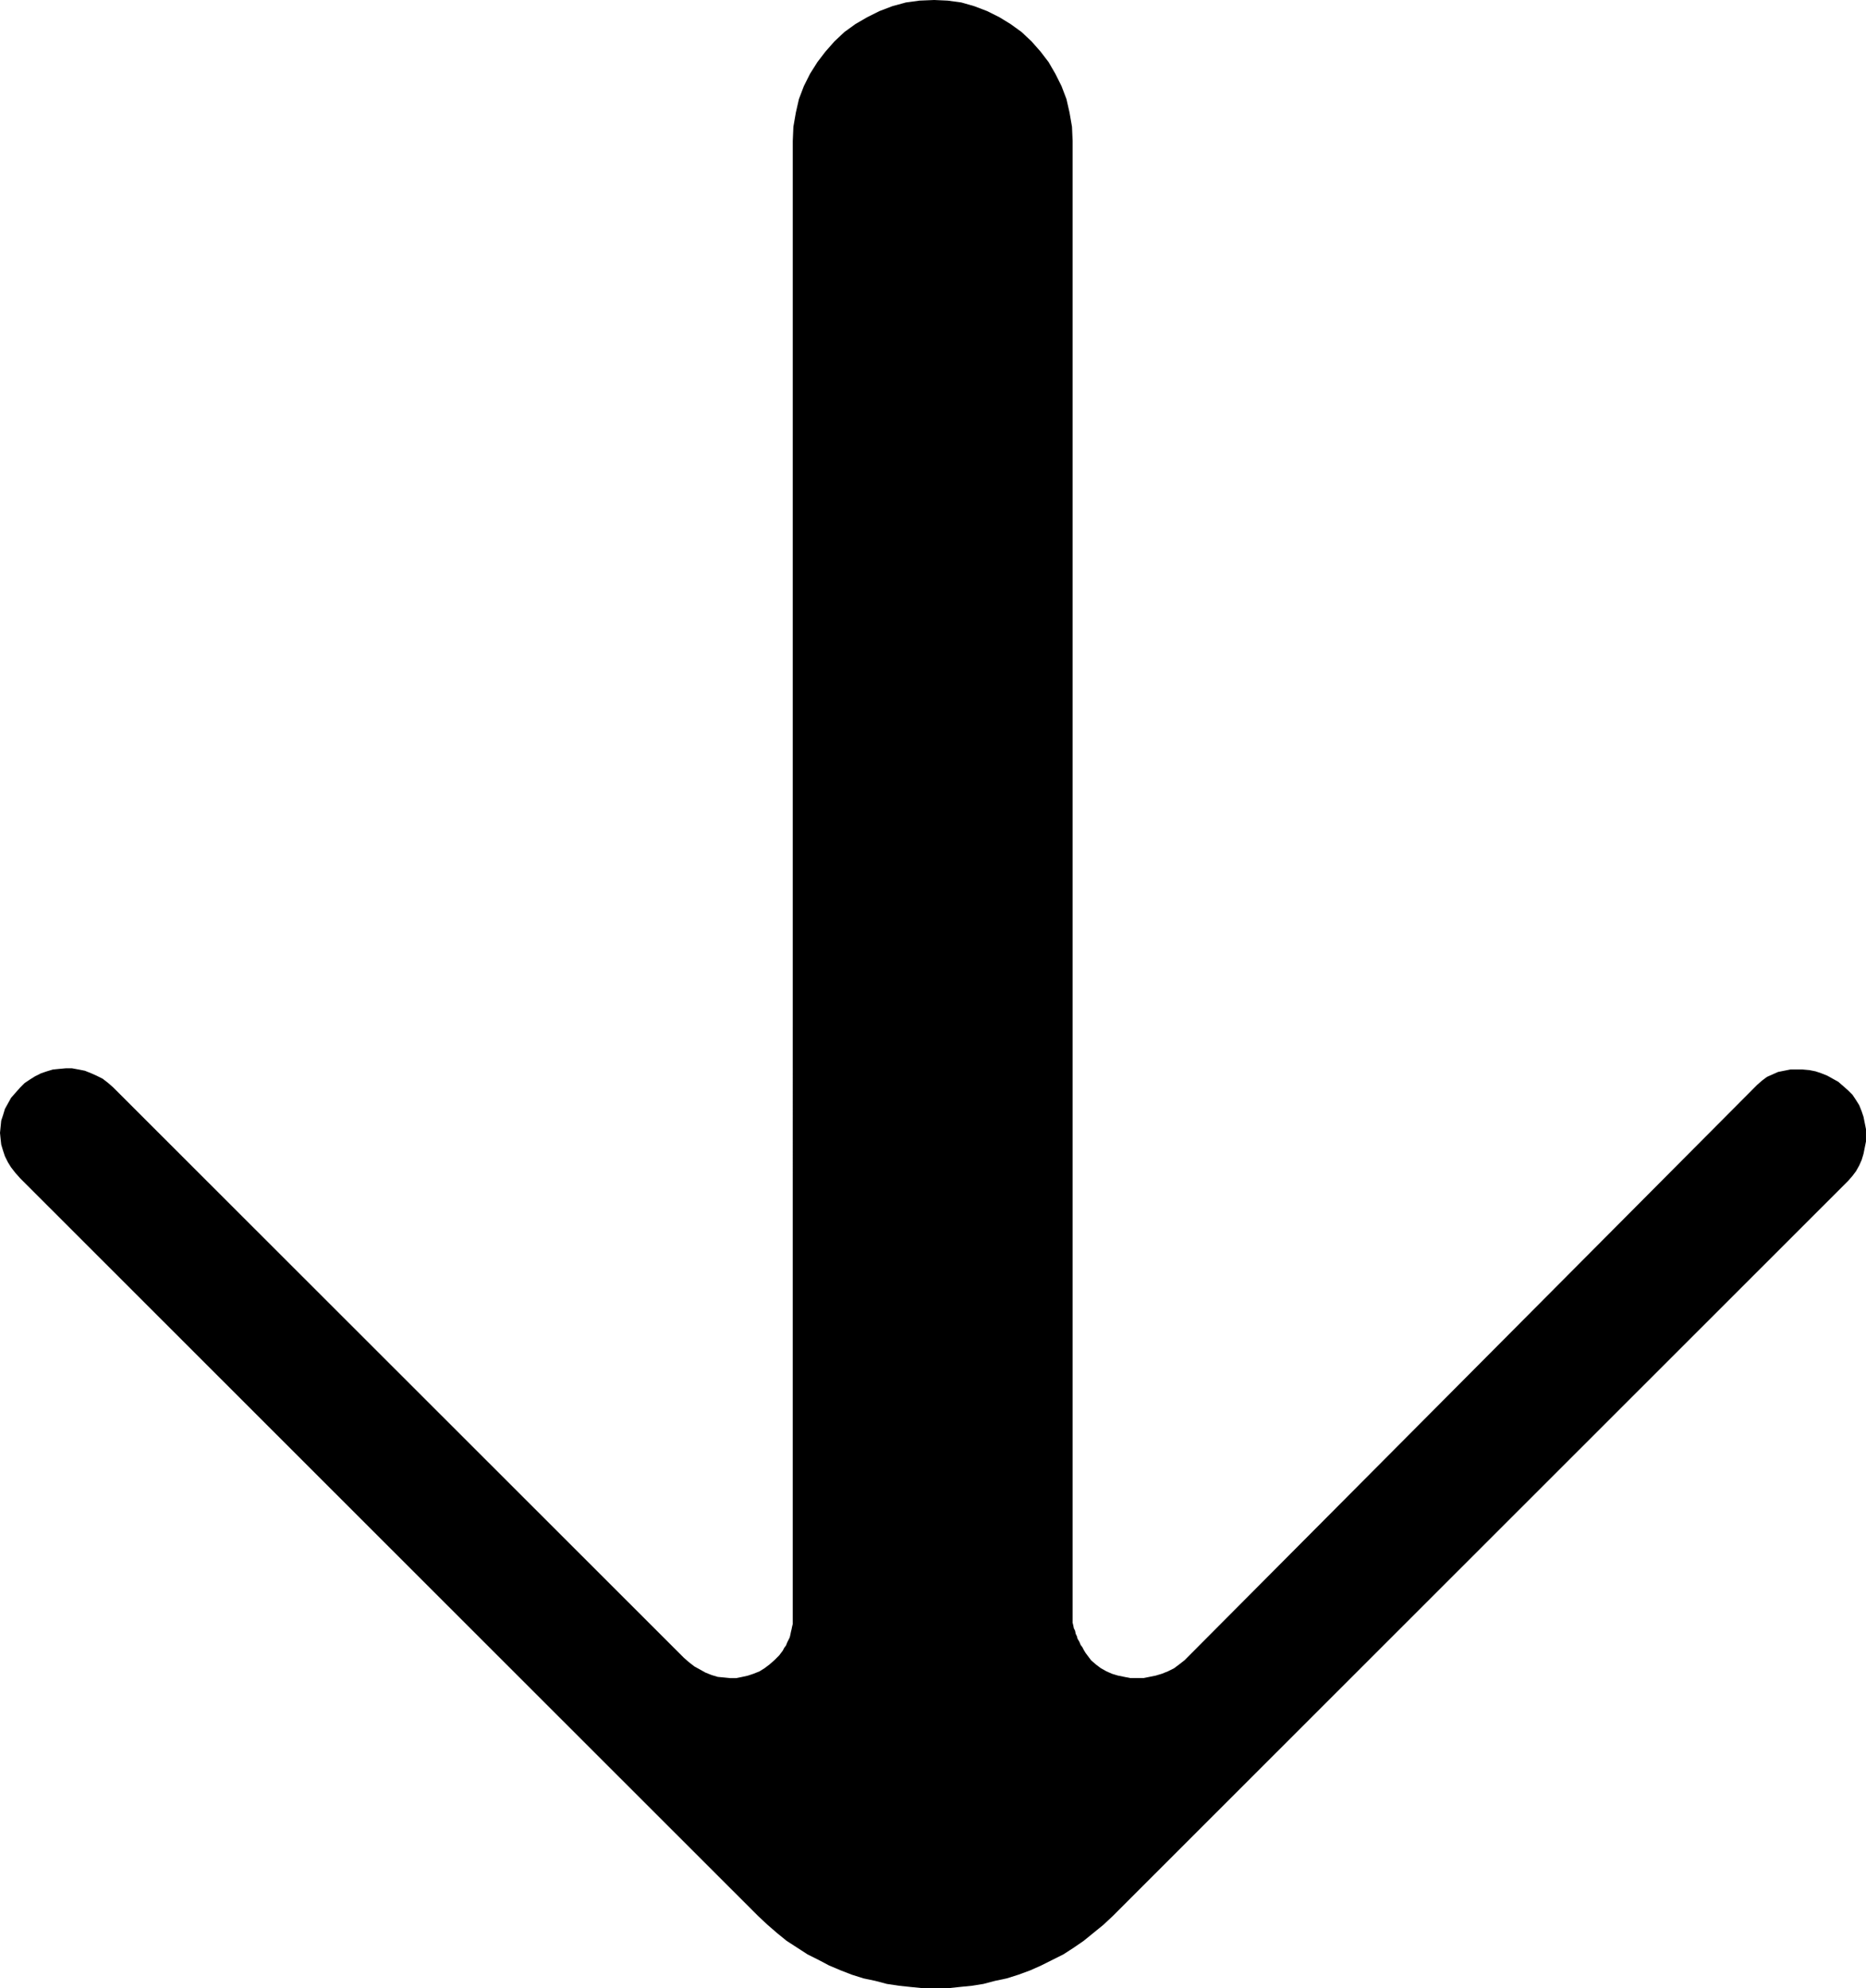
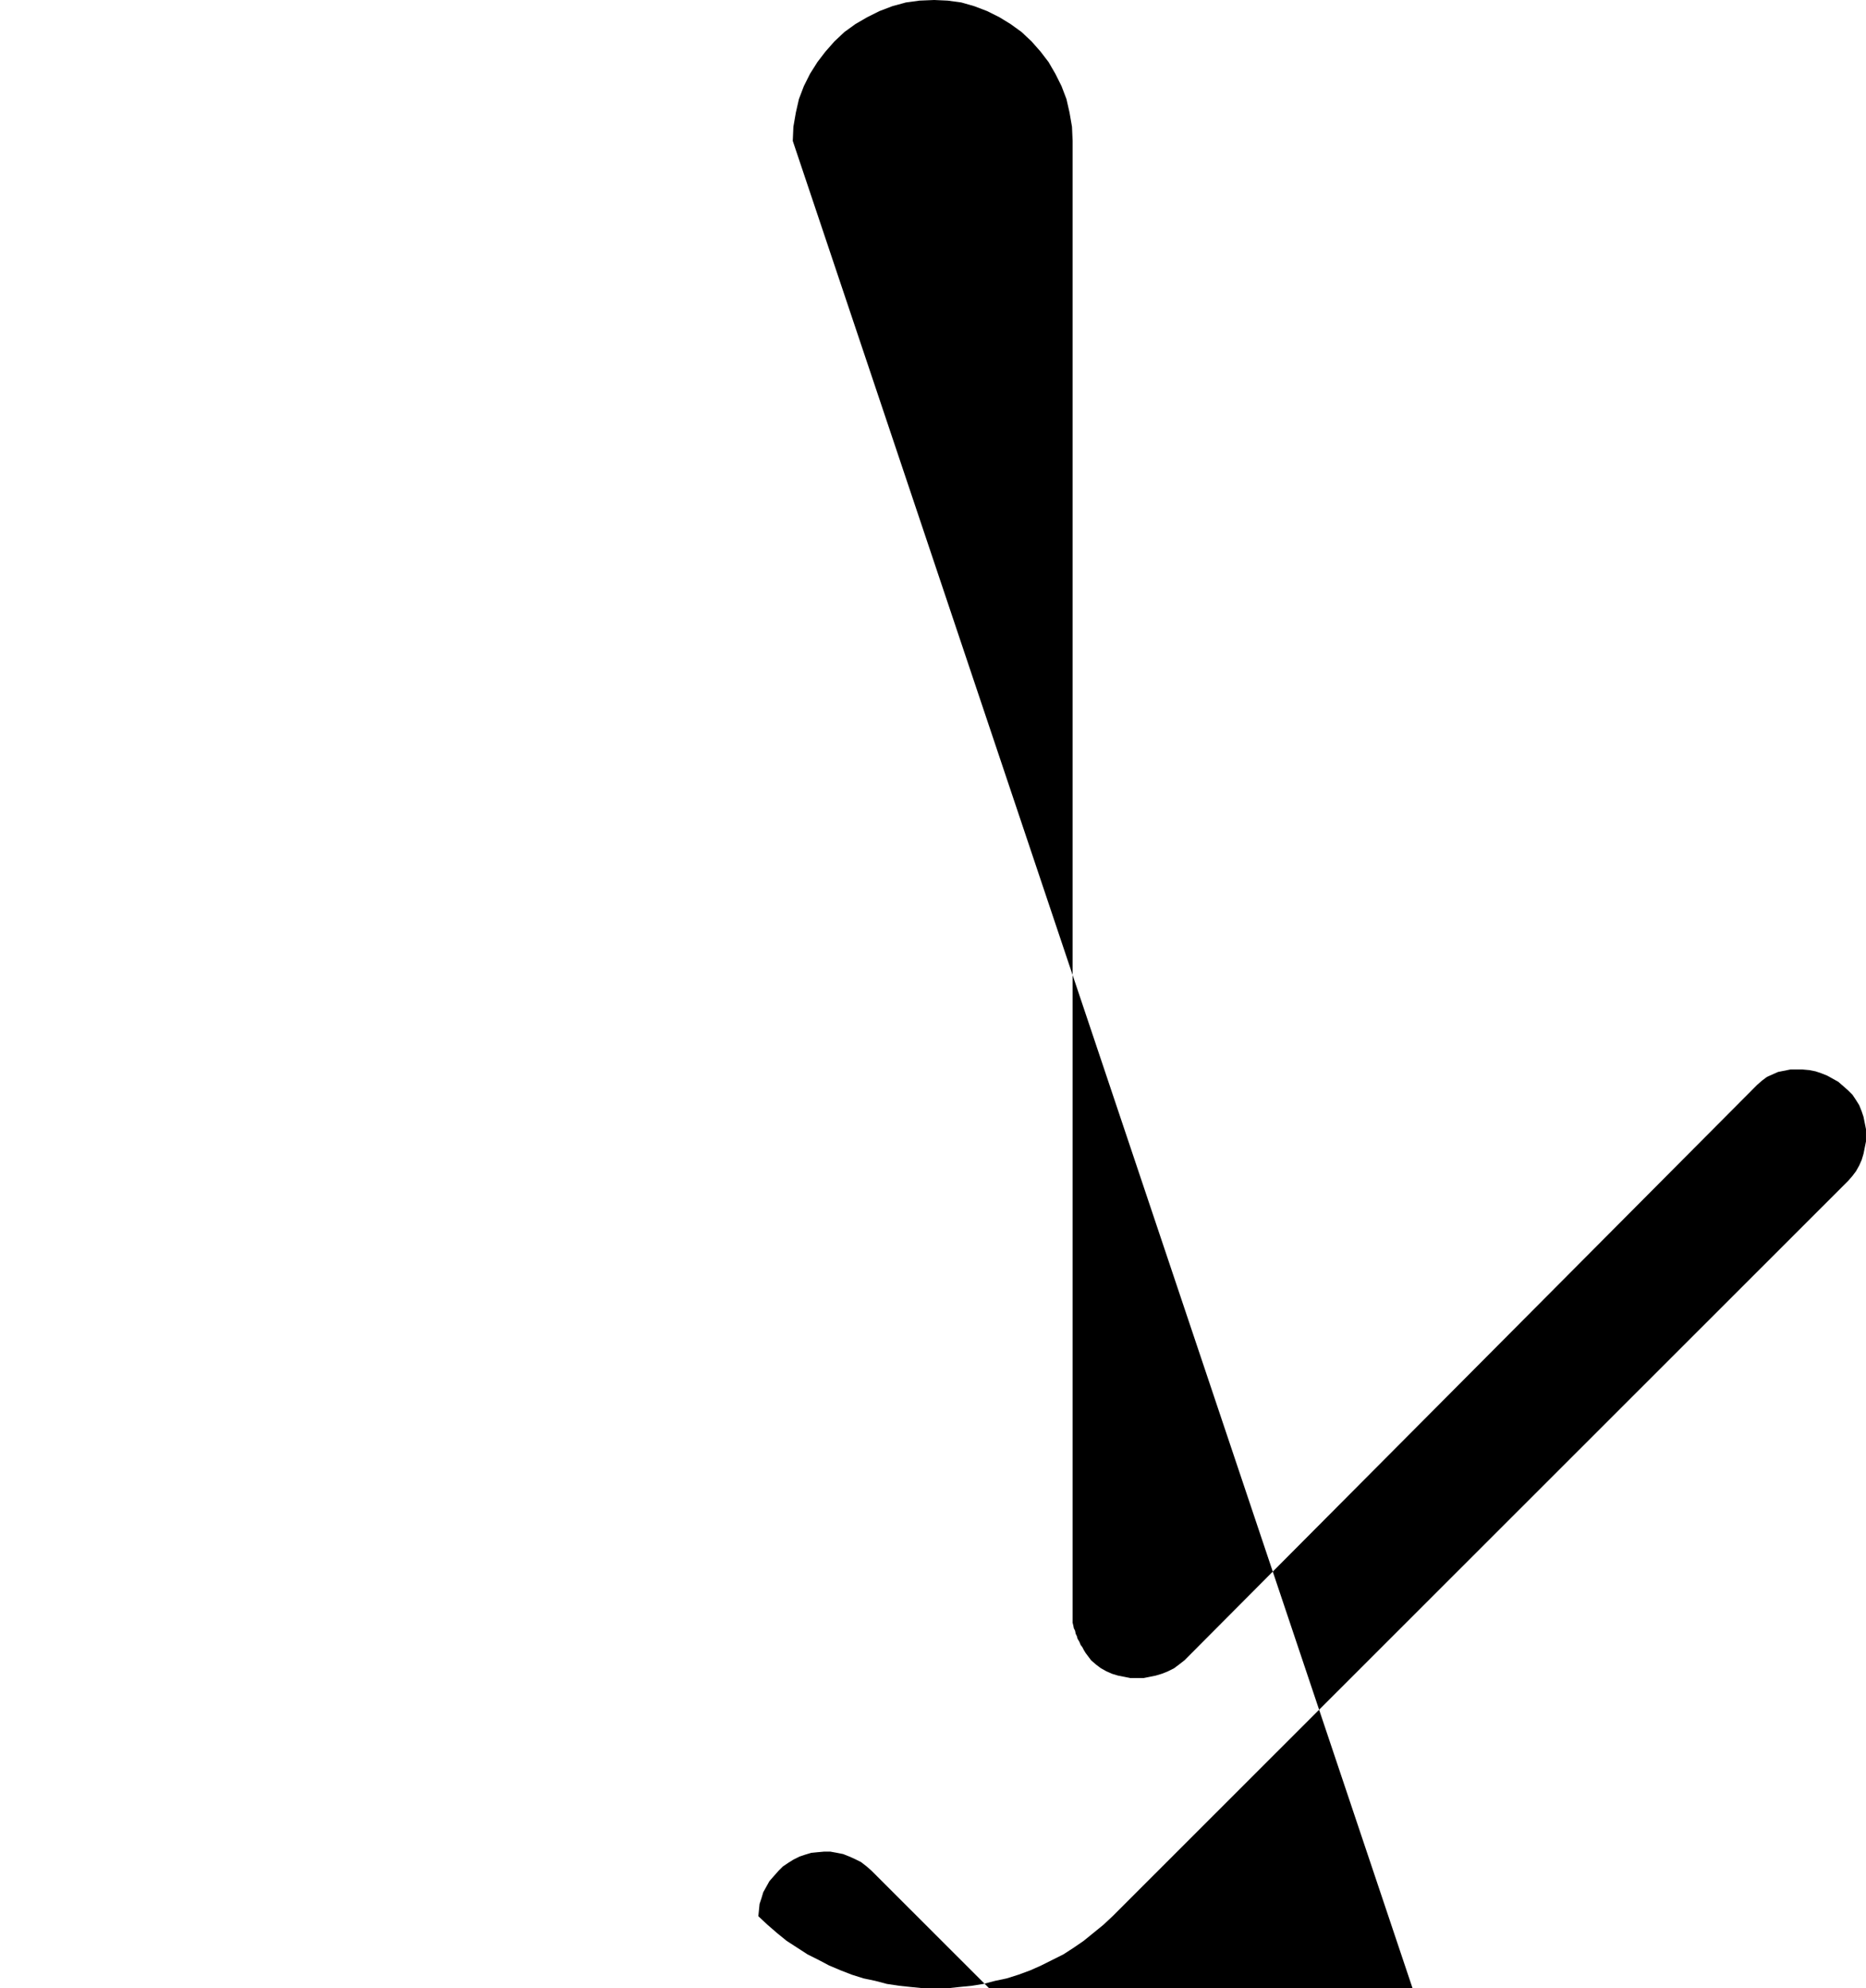
<svg xmlns="http://www.w3.org/2000/svg" xmlns:ns1="http://sodipodi.sourceforge.net/DTD/sodipodi-0.dtd" xmlns:ns2="http://www.inkscape.org/namespaces/inkscape" version="1.0" width="129.724mm" height="138.148mm" id="svg1" ns1:docname="Arrow 0388.wmf">
  <ns1:namedview id="namedview1" pagecolor="#ffffff" bordercolor="#000000" borderopacity="0.25" ns2:showpageshadow="2" ns2:pageopacity="0.0" ns2:pagecheckerboard="0" ns2:deskcolor="#d1d1d1" ns2:document-units="mm" />
  <defs id="defs1">
    <pattern id="WMFhbasepattern" patternUnits="userSpaceOnUse" width="6" height="6" x="0" y="0" />
  </defs>
-   <path style="fill:#000000;fill-opacity:1;fill-rule:evenodd;stroke:none" d="m 208.302,37.007 0.162,-3.717 0.646,-3.717 0.808,-3.555 1.293,-3.394 1.616,-3.232 1.939,-3.07 2.101,-2.747 2.424,-2.747 2.586,-2.424 2.909,-2.101 3.07,-1.778 3.232,-1.616 3.394,-1.293 3.555,-0.97 3.555,-0.485 L 245.47,0 l 3.555,0.162 3.555,0.485 3.394,0.97 3.394,1.293 3.232,1.616 2.909,1.778 2.909,2.101 2.586,2.424 2.424,2.747 2.101,2.747 1.778,3.07 1.616,3.232 1.293,3.394 0.808,3.555 0.646,3.717 0.162,3.717 v 387.844 0.646 0.646 l 0.162,0.646 0.162,0.808 0.323,0.646 0.162,0.808 0.323,0.646 0.162,0.646 0.485,0.808 0.323,0.808 0.485,0.646 0.323,0.646 0.485,0.808 0.485,0.646 0.485,0.646 0.485,0.646 1.293,1.131 1.293,0.97 1.454,0.808 1.454,0.646 1.616,0.485 1.616,0.323 1.616,0.323 h 1.778 1.616 l 1.616,-0.323 1.616,-0.323 1.616,-0.485 1.616,-0.646 1.616,-0.808 1.293,-0.97 1.454,-1.131 150.449,-151.098 1.293,-1.131 1.293,-0.97 1.454,-0.646 1.454,-0.646 1.616,-0.323 1.616,-0.323 h 1.616 1.616 l 1.778,0.162 1.616,0.323 1.454,0.485 1.616,0.646 1.454,0.808 1.454,0.808 1.293,1.131 1.293,1.131 1.131,1.131 0.97,1.454 0.808,1.293 0.646,1.616 0.485,1.454 0.323,1.616 0.323,1.616 v 1.616 1.616 l -0.323,1.616 -0.323,1.616 -0.485,1.616 -0.646,1.454 -0.808,1.454 -0.97,1.293 -1.131,1.293 -193.273,193.114 -2.424,2.262 -2.586,2.101 -2.586,2.101 -2.586,1.778 -2.747,1.778 -2.909,1.454 -2.909,1.454 -2.909,1.293 -3.07,1.131 -3.07,0.97 -3.07,0.646 -3.07,0.808 -3.07,0.485 -3.232,0.323 -3.07,0.323 h -3.232 -3.232 l -3.232,-0.323 -3.07,-0.323 -3.232,-0.485 -3.07,-0.808 -3.07,-0.646 -3.07,-0.97 -2.909,-1.131 -3.07,-1.293 -2.747,-1.454 -2.909,-1.454 -2.747,-1.778 -2.747,-1.778 -2.586,-2.101 -2.424,-2.101 -2.424,-2.262 L 5.333,309.467 4.04,308.013 2.909,306.559 2.101,305.266 1.293,303.65 0.808,302.195 0.323,300.579 0.162,299.125 0,297.509 l 0.162,-1.616 0.162,-1.616 0.485,-1.454 0.485,-1.616 0.808,-1.454 0.808,-1.454 1.131,-1.293 1.293,-1.454 1.131,-1.131 1.454,-0.97 1.293,-0.808 1.616,-0.808 1.454,-0.485 1.616,-0.485 1.616,-0.162 1.778,-0.162 h 1.616 l 1.778,0.323 1.616,0.323 1.616,0.646 1.454,0.646 1.616,0.808 1.454,1.131 1.293,1.131 149.965,149.805 1.293,1.131 1.454,1.131 1.454,0.808 1.454,0.808 1.616,0.646 1.616,0.485 1.616,0.162 1.616,0.162 h 1.616 l 1.616,-0.323 1.454,-0.323 1.454,-0.485 1.616,-0.646 1.293,-0.808 1.293,-0.97 1.293,-1.131 0.646,-0.646 0.646,-0.646 0.485,-0.646 0.485,-0.646 0.323,-0.646 0.485,-0.646 0.323,-0.808 0.323,-0.646 0.323,-0.646 0.162,-0.646 0.162,-0.808 0.162,-0.646 0.162,-0.808 0.162,-0.646 v -0.808 -0.808 z" id="path1" />
+   <path style="fill:#000000;fill-opacity:1;fill-rule:evenodd;stroke:none" d="m 208.302,37.007 0.162,-3.717 0.646,-3.717 0.808,-3.555 1.293,-3.394 1.616,-3.232 1.939,-3.07 2.101,-2.747 2.424,-2.747 2.586,-2.424 2.909,-2.101 3.07,-1.778 3.232,-1.616 3.394,-1.293 3.555,-0.97 3.555,-0.485 L 245.47,0 l 3.555,0.162 3.555,0.485 3.394,0.97 3.394,1.293 3.232,1.616 2.909,1.778 2.909,2.101 2.586,2.424 2.424,2.747 2.101,2.747 1.778,3.07 1.616,3.232 1.293,3.394 0.808,3.555 0.646,3.717 0.162,3.717 v 387.844 0.646 0.646 l 0.162,0.646 0.162,0.808 0.323,0.646 0.162,0.808 0.323,0.646 0.162,0.646 0.485,0.808 0.323,0.808 0.485,0.646 0.323,0.646 0.485,0.808 0.485,0.646 0.485,0.646 0.485,0.646 1.293,1.131 1.293,0.97 1.454,0.808 1.454,0.646 1.616,0.485 1.616,0.323 1.616,0.323 h 1.778 1.616 l 1.616,-0.323 1.616,-0.323 1.616,-0.485 1.616,-0.646 1.616,-0.808 1.293,-0.97 1.454,-1.131 150.449,-151.098 1.293,-1.131 1.293,-0.97 1.454,-0.646 1.454,-0.646 1.616,-0.323 1.616,-0.323 h 1.616 1.616 l 1.778,0.162 1.616,0.323 1.454,0.485 1.616,0.646 1.454,0.808 1.454,0.808 1.293,1.131 1.293,1.131 1.131,1.131 0.97,1.454 0.808,1.293 0.646,1.616 0.485,1.454 0.323,1.616 0.323,1.616 v 1.616 1.616 l -0.323,1.616 -0.323,1.616 -0.485,1.616 -0.646,1.454 -0.808,1.454 -0.97,1.293 -1.131,1.293 -193.273,193.114 -2.424,2.262 -2.586,2.101 -2.586,2.101 -2.586,1.778 -2.747,1.778 -2.909,1.454 -2.909,1.454 -2.909,1.293 -3.07,1.131 -3.07,0.97 -3.07,0.646 -3.07,0.808 -3.07,0.485 -3.232,0.323 -3.07,0.323 h -3.232 -3.232 l -3.232,-0.323 -3.07,-0.323 -3.232,-0.485 -3.07,-0.808 -3.07,-0.646 -3.07,-0.97 -2.909,-1.131 -3.07,-1.293 -2.747,-1.454 -2.909,-1.454 -2.747,-1.778 -2.747,-1.778 -2.586,-2.101 -2.424,-2.101 -2.424,-2.262 l 0.162,-1.616 0.162,-1.616 0.485,-1.454 0.485,-1.616 0.808,-1.454 0.808,-1.454 1.131,-1.293 1.293,-1.454 1.131,-1.131 1.454,-0.97 1.293,-0.808 1.616,-0.808 1.454,-0.485 1.616,-0.485 1.616,-0.162 1.778,-0.162 h 1.616 l 1.778,0.323 1.616,0.323 1.616,0.646 1.454,0.646 1.616,0.808 1.454,1.131 1.293,1.131 149.965,149.805 1.293,1.131 1.454,1.131 1.454,0.808 1.454,0.808 1.616,0.646 1.616,0.485 1.616,0.162 1.616,0.162 h 1.616 l 1.616,-0.323 1.454,-0.323 1.454,-0.485 1.616,-0.646 1.293,-0.808 1.293,-0.97 1.293,-1.131 0.646,-0.646 0.646,-0.646 0.485,-0.646 0.485,-0.646 0.323,-0.646 0.485,-0.646 0.323,-0.808 0.323,-0.646 0.323,-0.646 0.162,-0.646 0.162,-0.808 0.162,-0.646 0.162,-0.808 0.162,-0.646 v -0.808 -0.808 z" id="path1" />
</svg>